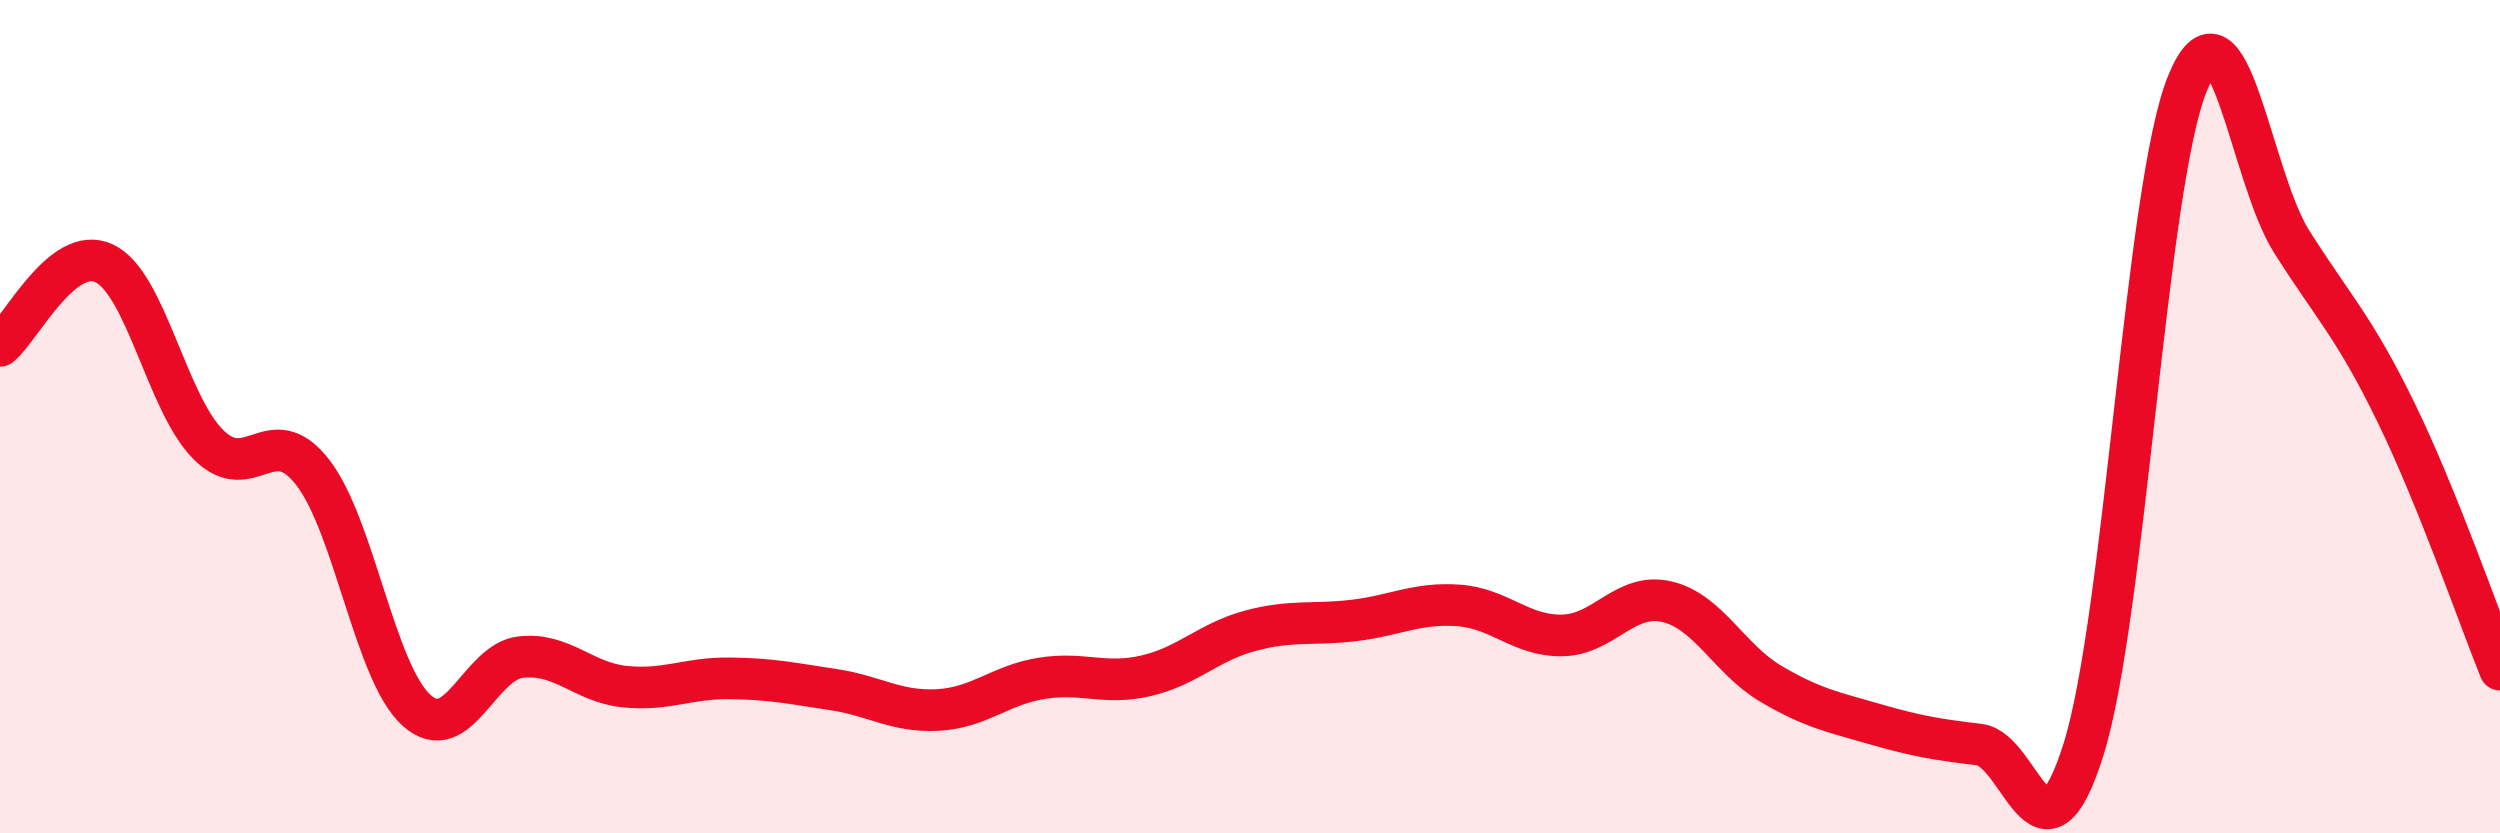
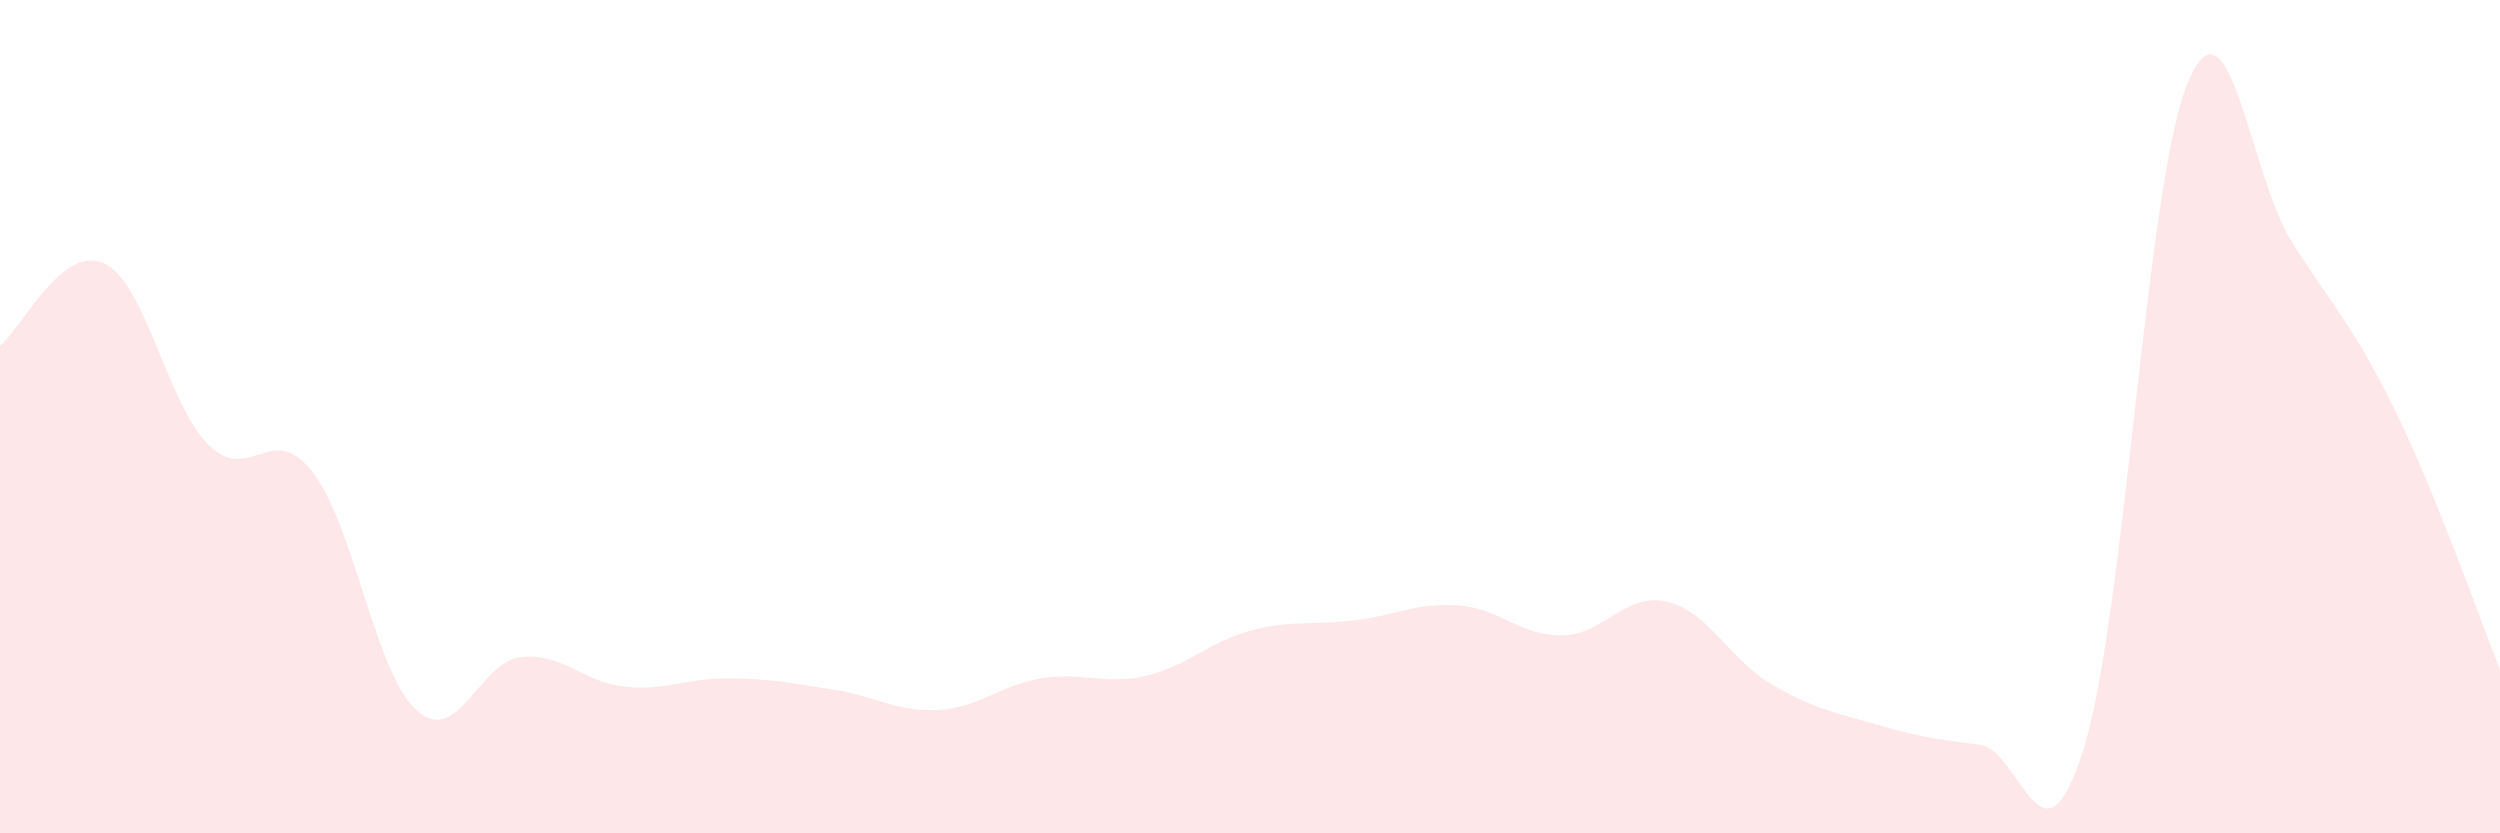
<svg xmlns="http://www.w3.org/2000/svg" width="60" height="20" viewBox="0 0 60 20">
  <path d="M 0,8.3 C 0.5,7.9 1.5,5.85 2.5,6.32 C 3.5,6.79 4,9.67 5,10.67 C 6,11.67 6.5,10.05 7.5,11.33 C 8.5,12.61 9,16.16 10,17.05 C 11,17.94 11.5,15.88 12.5,15.77 C 13.5,15.66 14,16.38 15,16.48 C 16,16.58 16.5,16.27 17.5,16.28 C 18.5,16.29 19,16.4 20,16.55 C 21,16.7 21.5,17.09 22.5,17.04 C 23.5,16.99 24,16.44 25,16.28 C 26,16.12 26.5,16.45 27.5,16.22 C 28.5,15.99 29,15.41 30,15.14 C 31,14.87 31.5,15.01 32.5,14.89 C 33.5,14.77 34,14.46 35,14.53 C 36,14.6 36.5,15.27 37.5,15.25 C 38.5,15.23 39,14.21 40,14.44 C 41,14.67 41.5,15.82 42.5,16.41 C 43.5,17 44,17.09 45,17.38 C 46,17.67 46.5,17.75 47.5,17.87 C 48.5,17.99 49,21.17 50,18 C 51,14.83 51.5,4.44 52.5,2 C 53.5,-0.44 54,4.22 55,5.8 C 56,7.38 56.5,7.84 57.5,9.89 C 58.5,11.94 59.5,14.83 60,16.07L60 20L0 20Z" fill="#EB0A25" opacity="0.1" stroke-linecap="round" stroke-linejoin="round" />
-   <path d="M 0,8.3 C 0.5,7.9 1.5,5.85 2.5,6.32 C 3.5,6.79 4,9.67 5,10.67 C 6,11.67 6.5,10.05 7.5,11.33 C 8.5,12.61 9,16.16 10,17.05 C 11,17.94 11.5,15.88 12.5,15.77 C 13.5,15.66 14,16.38 15,16.48 C 16,16.58 16.5,16.27 17.5,16.28 C 18.5,16.29 19,16.4 20,16.55 C 21,16.7 21.5,17.09 22.5,17.04 C 23.5,16.99 24,16.44 25,16.28 C 26,16.12 26.5,16.45 27.5,16.22 C 28.5,15.99 29,15.41 30,15.14 C 31,14.87 31.5,15.01 32.5,14.89 C 33.5,14.77 34,14.46 35,14.53 C 36,14.6 36.5,15.27 37.5,15.25 C 38.5,15.23 39,14.21 40,14.44 C 41,14.67 41.5,15.82 42.5,16.41 C 43.5,17 44,17.09 45,17.38 C 46,17.67 46.5,17.75 47.5,17.87 C 48.5,17.99 49,21.17 50,18 C 51,14.83 51.5,4.44 52.5,2 C 53.5,-0.44 54,4.22 55,5.8 C 56,7.38 56.5,7.84 57.5,9.89 C 58.5,11.94 59.5,14.83 60,16.07" stroke="#EB0A25" stroke-width="1" fill="none" stroke-linecap="round" stroke-linejoin="round" />
</svg>